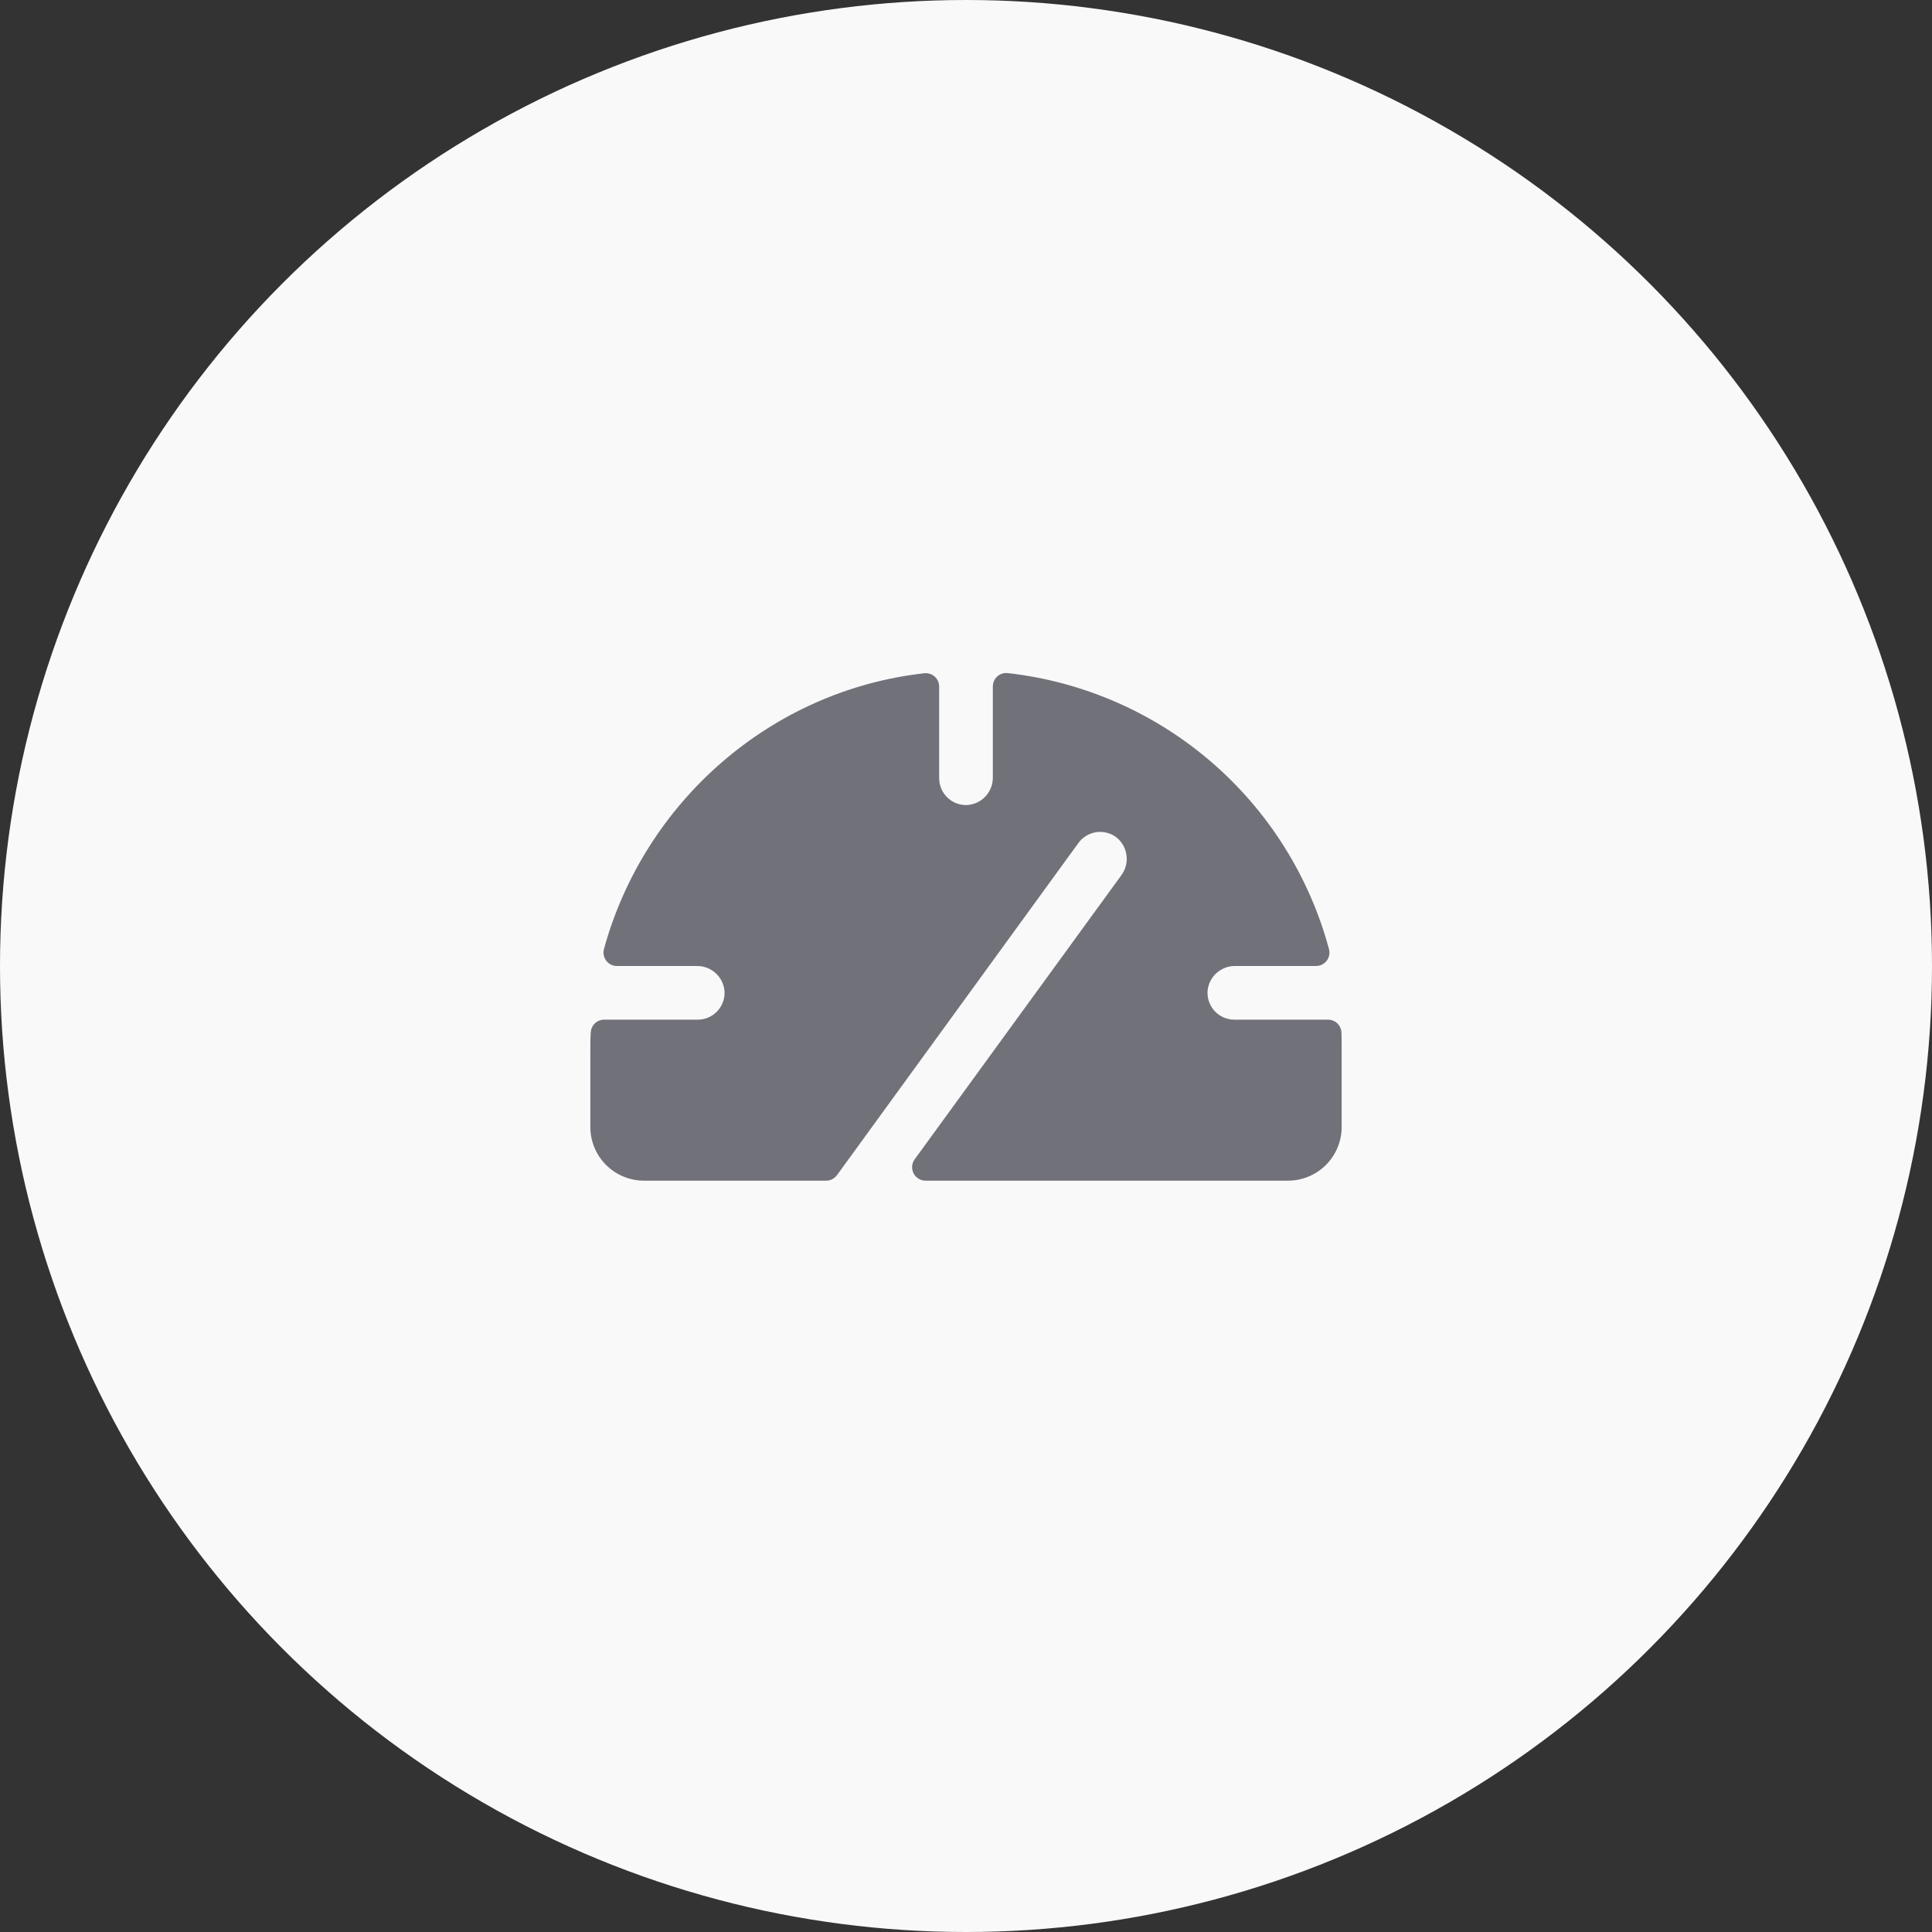
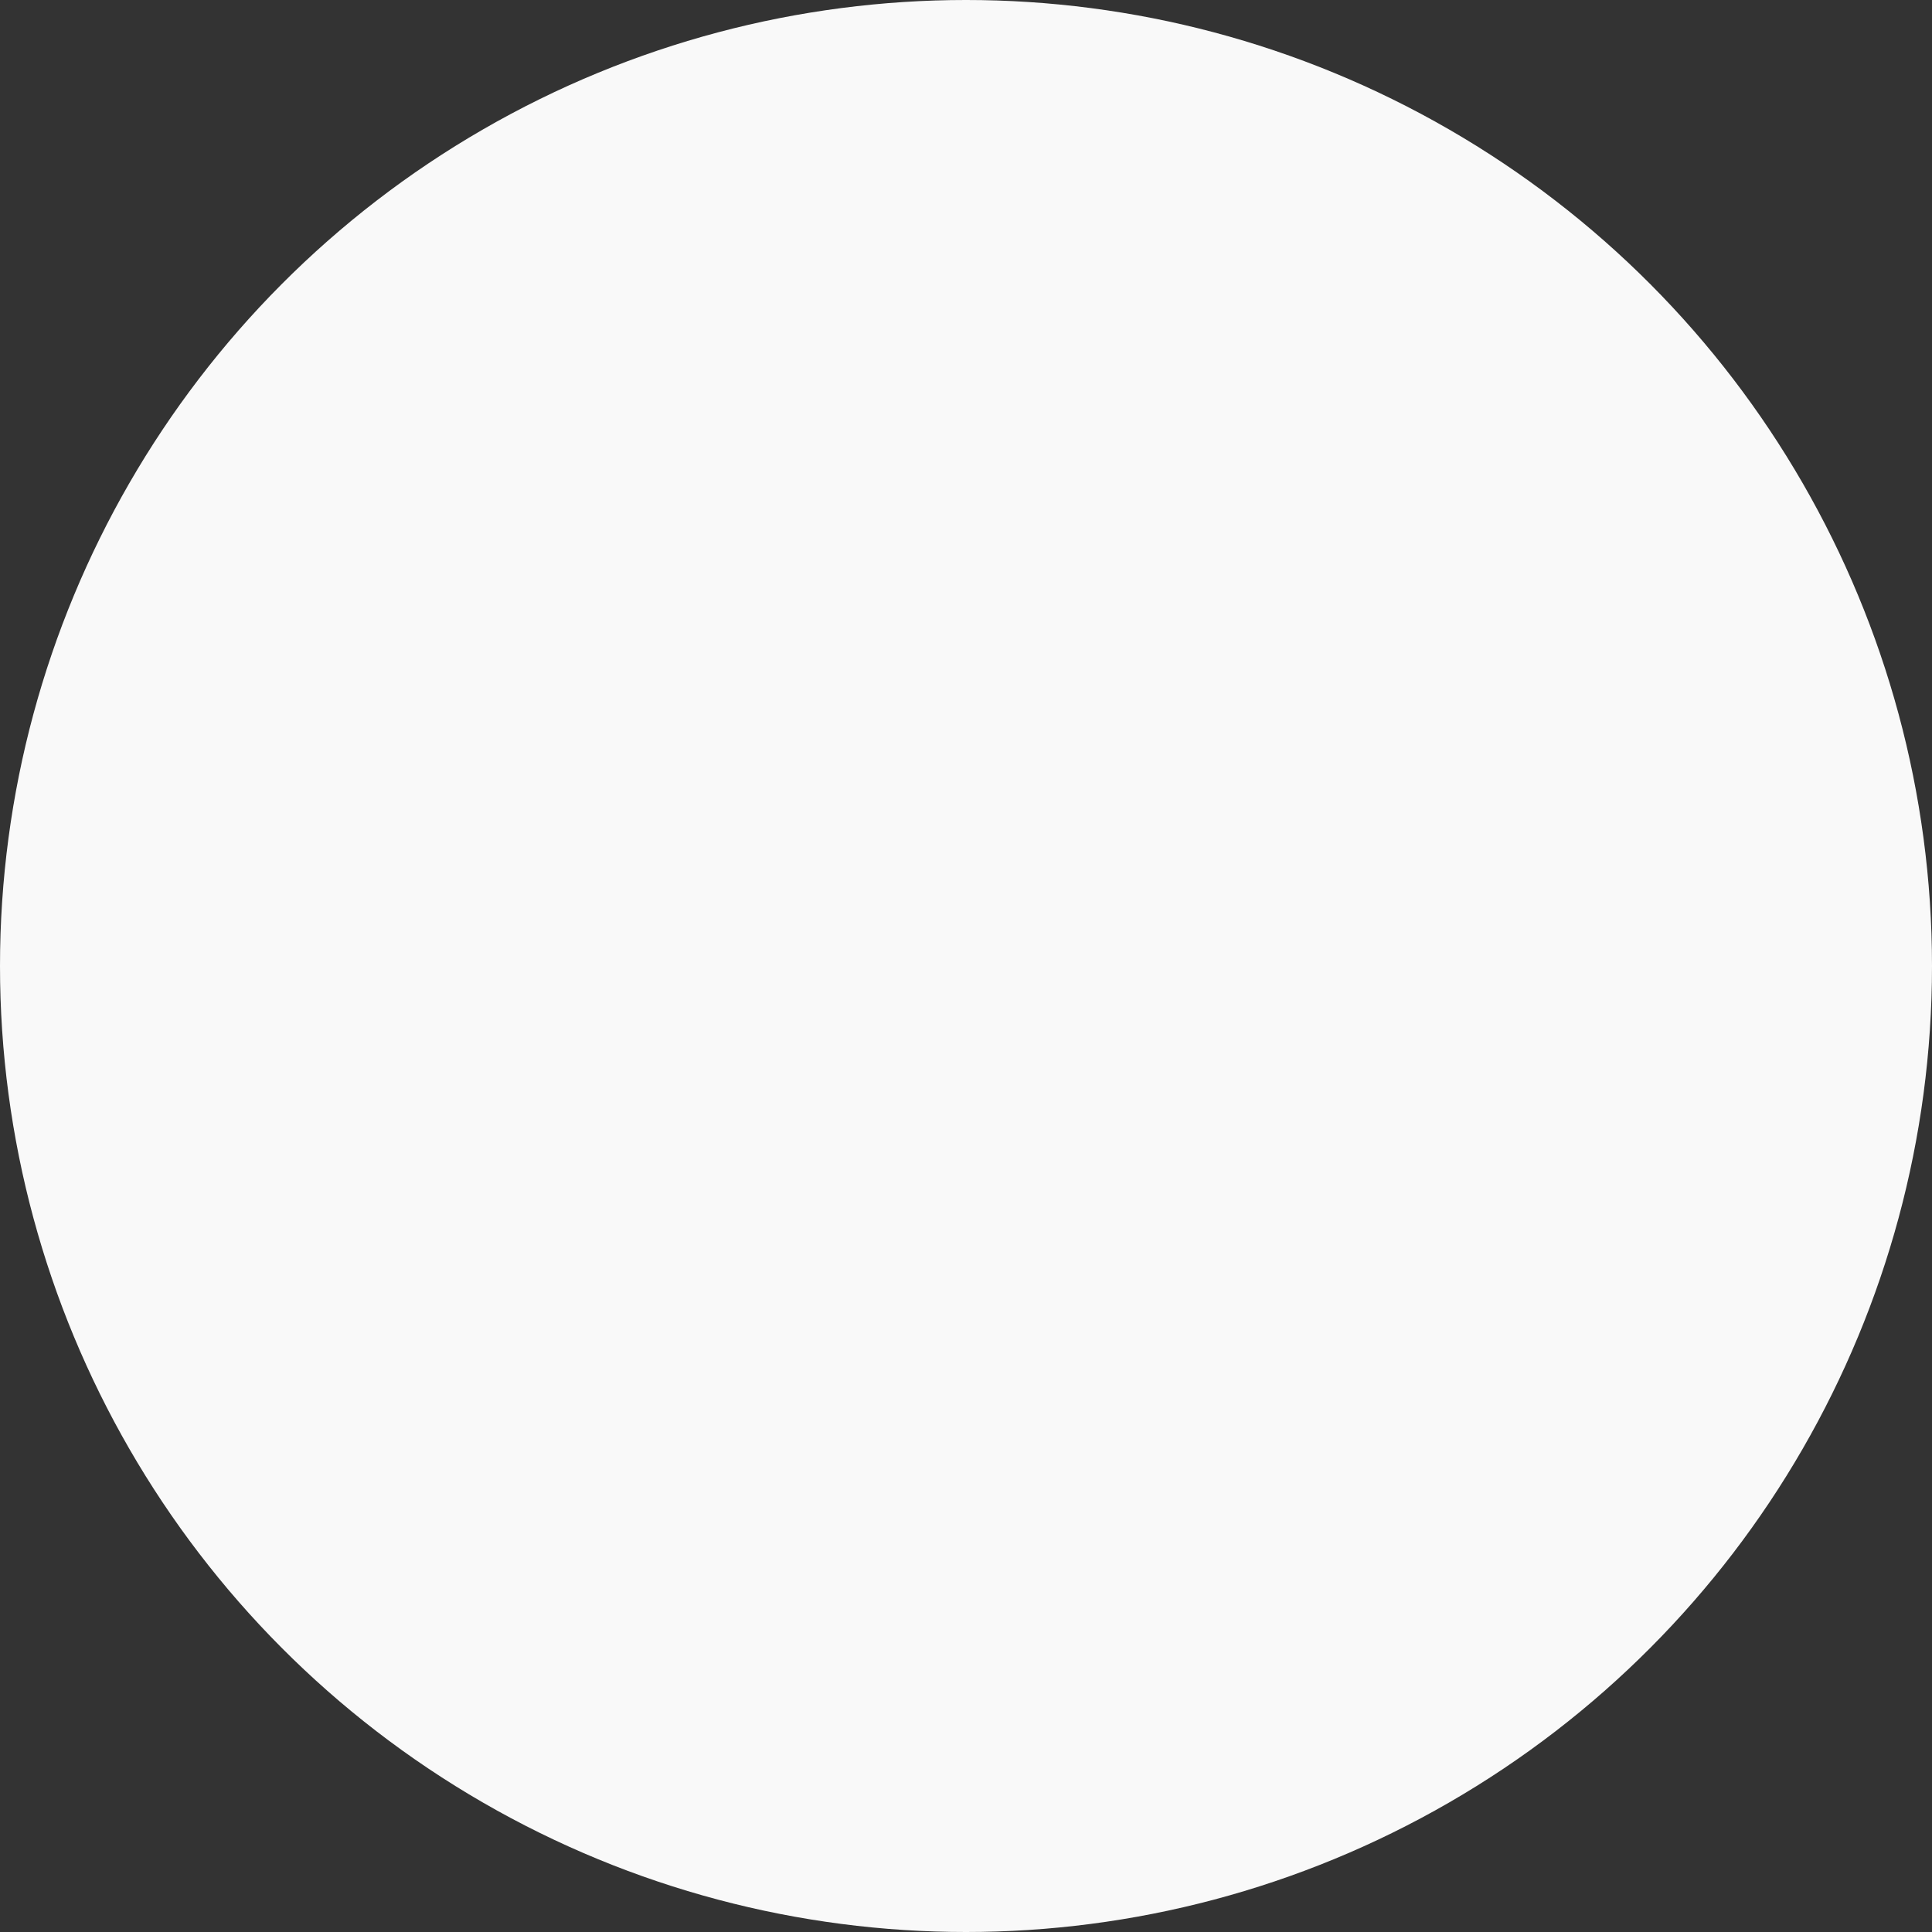
<svg xmlns="http://www.w3.org/2000/svg" width="72" height="72" viewBox="0 0 72 72" fill="none">
  <rect x="0" y="0" width="72" height="72" fill="#333333" stroke="none" />
  <circle cx="36" cy="36" r="36" fill="#F9F9F9" />
-   <path d="M50 39V42C50 42.53 49.789 43.039 49.414 43.414C49.039 43.789 48.53 44 48 44H34.491C34.399 44 34.309 43.974 34.23 43.926C34.151 43.878 34.087 43.809 34.045 43.727C34.004 43.645 33.985 43.553 33.992 43.461C34 43.369 34.032 43.281 34.086 43.206L41.784 32.625C41.943 32.413 42.015 32.147 41.983 31.884C41.951 31.621 41.818 31.38 41.612 31.212C41.507 31.13 41.386 31.07 41.256 31.036C41.127 31.001 40.992 30.993 40.859 31.012C40.727 31.031 40.599 31.076 40.485 31.145C40.37 31.214 40.27 31.305 40.191 31.413L31.191 43.796C31.144 43.86 31.082 43.912 31.011 43.947C30.94 43.983 30.861 44.001 30.781 44H24C23.47 44 22.961 43.789 22.586 43.414C22.211 43.039 22 42.53 22 42V39.141C22 38.917 22 38.695 22.016 38.475C22.023 38.346 22.078 38.226 22.171 38.137C22.264 38.049 22.388 38 22.516 38H26C26.137 38 26.273 37.972 26.399 37.918C26.524 37.863 26.638 37.784 26.732 37.684C26.825 37.584 26.898 37.466 26.944 37.337C26.99 37.207 27.009 37.07 27 36.934C26.978 36.676 26.859 36.436 26.667 36.263C26.475 36.09 26.225 35.996 25.966 36H22.99C22.914 36 22.838 35.982 22.77 35.949C22.701 35.915 22.642 35.866 22.595 35.806C22.548 35.745 22.516 35.675 22.501 35.6C22.485 35.526 22.487 35.449 22.506 35.375C24.006 29.895 28.714 25.733 34.446 25.09C34.516 25.082 34.587 25.09 34.654 25.111C34.721 25.133 34.783 25.169 34.835 25.216C34.887 25.263 34.929 25.321 34.958 25.385C34.986 25.45 35 25.519 35 25.59V29C35 29.137 35.028 29.273 35.082 29.398C35.136 29.524 35.216 29.637 35.316 29.731C35.416 29.825 35.534 29.897 35.663 29.944C35.792 29.99 35.929 30.009 36.066 30C36.324 29.978 36.563 29.859 36.737 29.667C36.91 29.475 37.004 29.224 37 28.966V25.584C37 25.513 37.014 25.443 37.042 25.379C37.071 25.314 37.113 25.257 37.165 25.209C37.217 25.162 37.279 25.127 37.346 25.105C37.413 25.083 37.484 25.076 37.554 25.084C40.352 25.398 42.992 26.548 45.127 28.383C47.263 30.219 48.797 32.655 49.529 35.375C49.548 35.449 49.55 35.526 49.534 35.601C49.519 35.676 49.486 35.746 49.44 35.806C49.393 35.867 49.333 35.915 49.264 35.949C49.196 35.983 49.12 36 49.044 36H46.034C45.776 35.996 45.526 36.091 45.334 36.264C45.143 36.437 45.025 36.676 45.002 36.934C44.993 37.07 45.013 37.207 45.059 37.337C45.105 37.466 45.177 37.584 45.271 37.684C45.365 37.784 45.478 37.863 45.604 37.918C45.73 37.972 45.865 38 46.002 38H49.492C49.622 38 49.747 38.05 49.84 38.14C49.933 38.23 49.988 38.353 49.992 38.482C50 38.654 50 38.826 50 39Z" fill="#71717A" />
</svg>